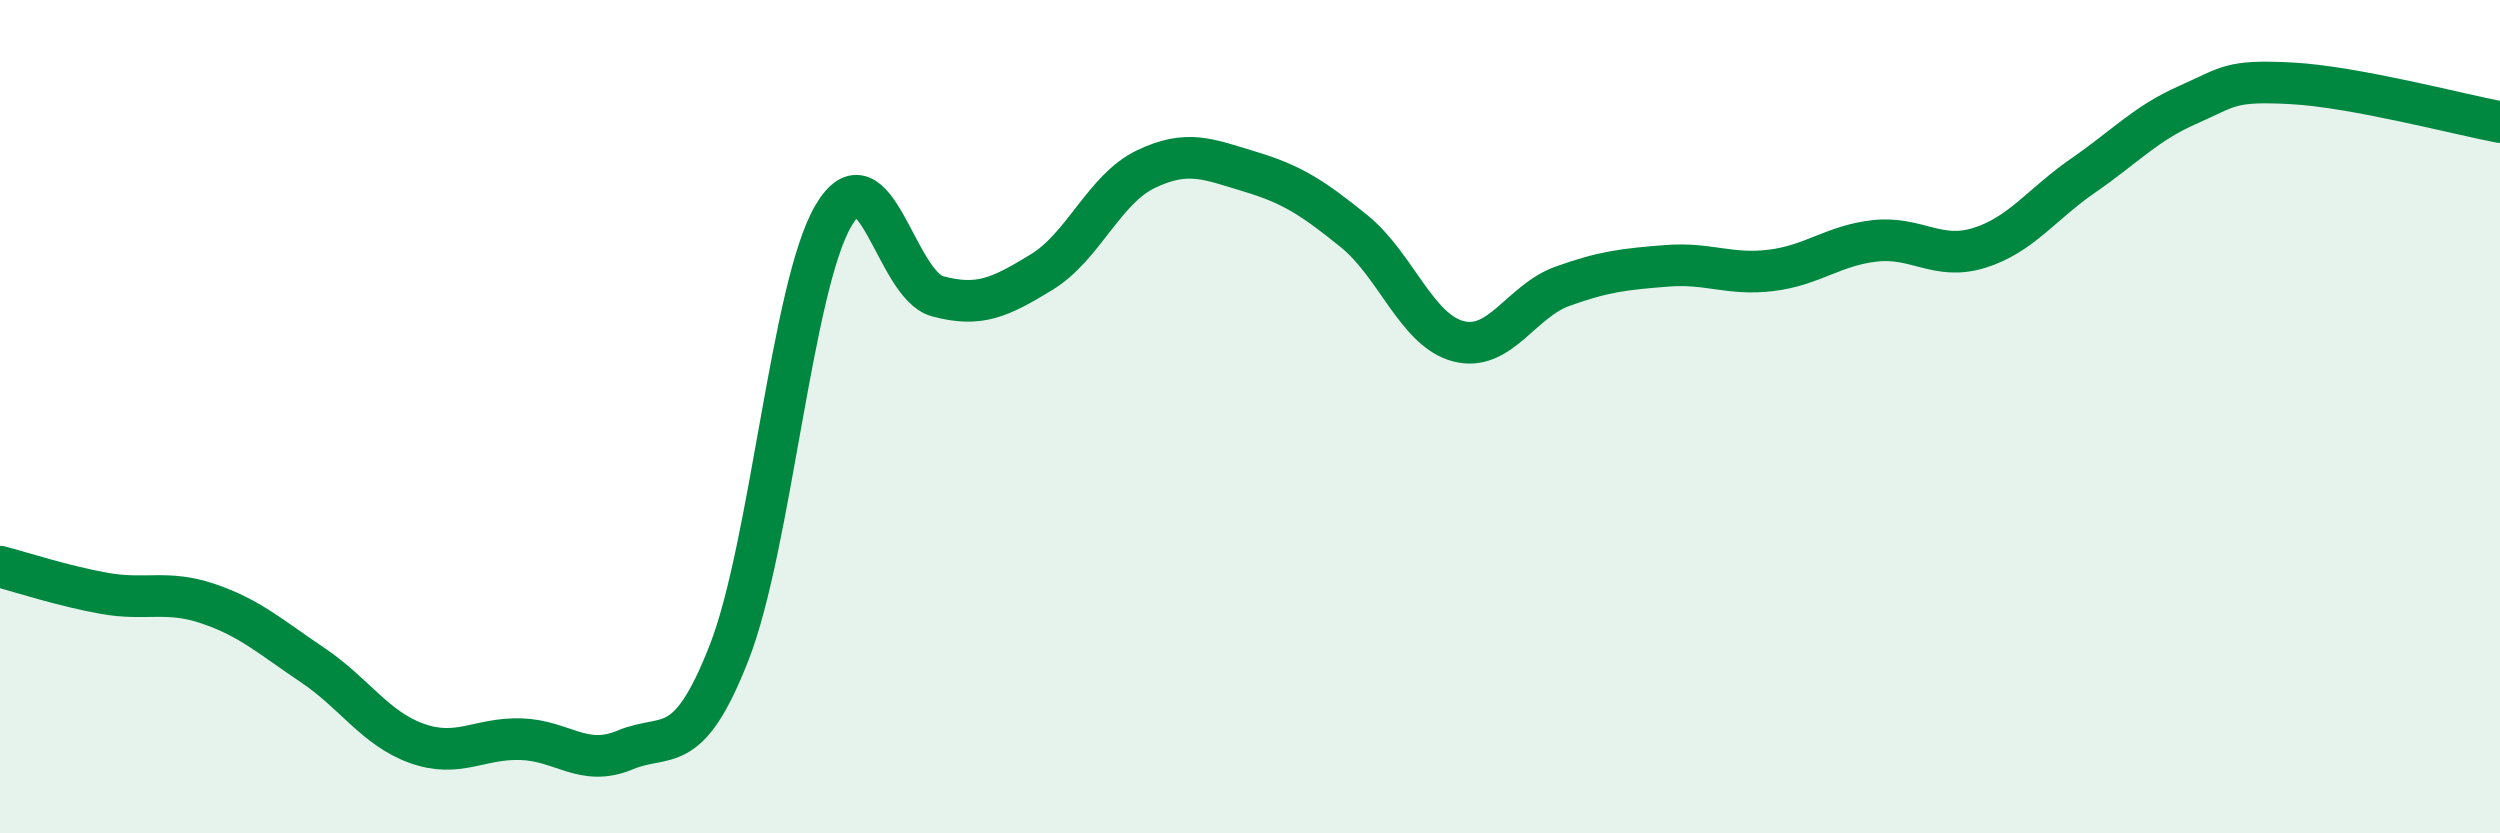
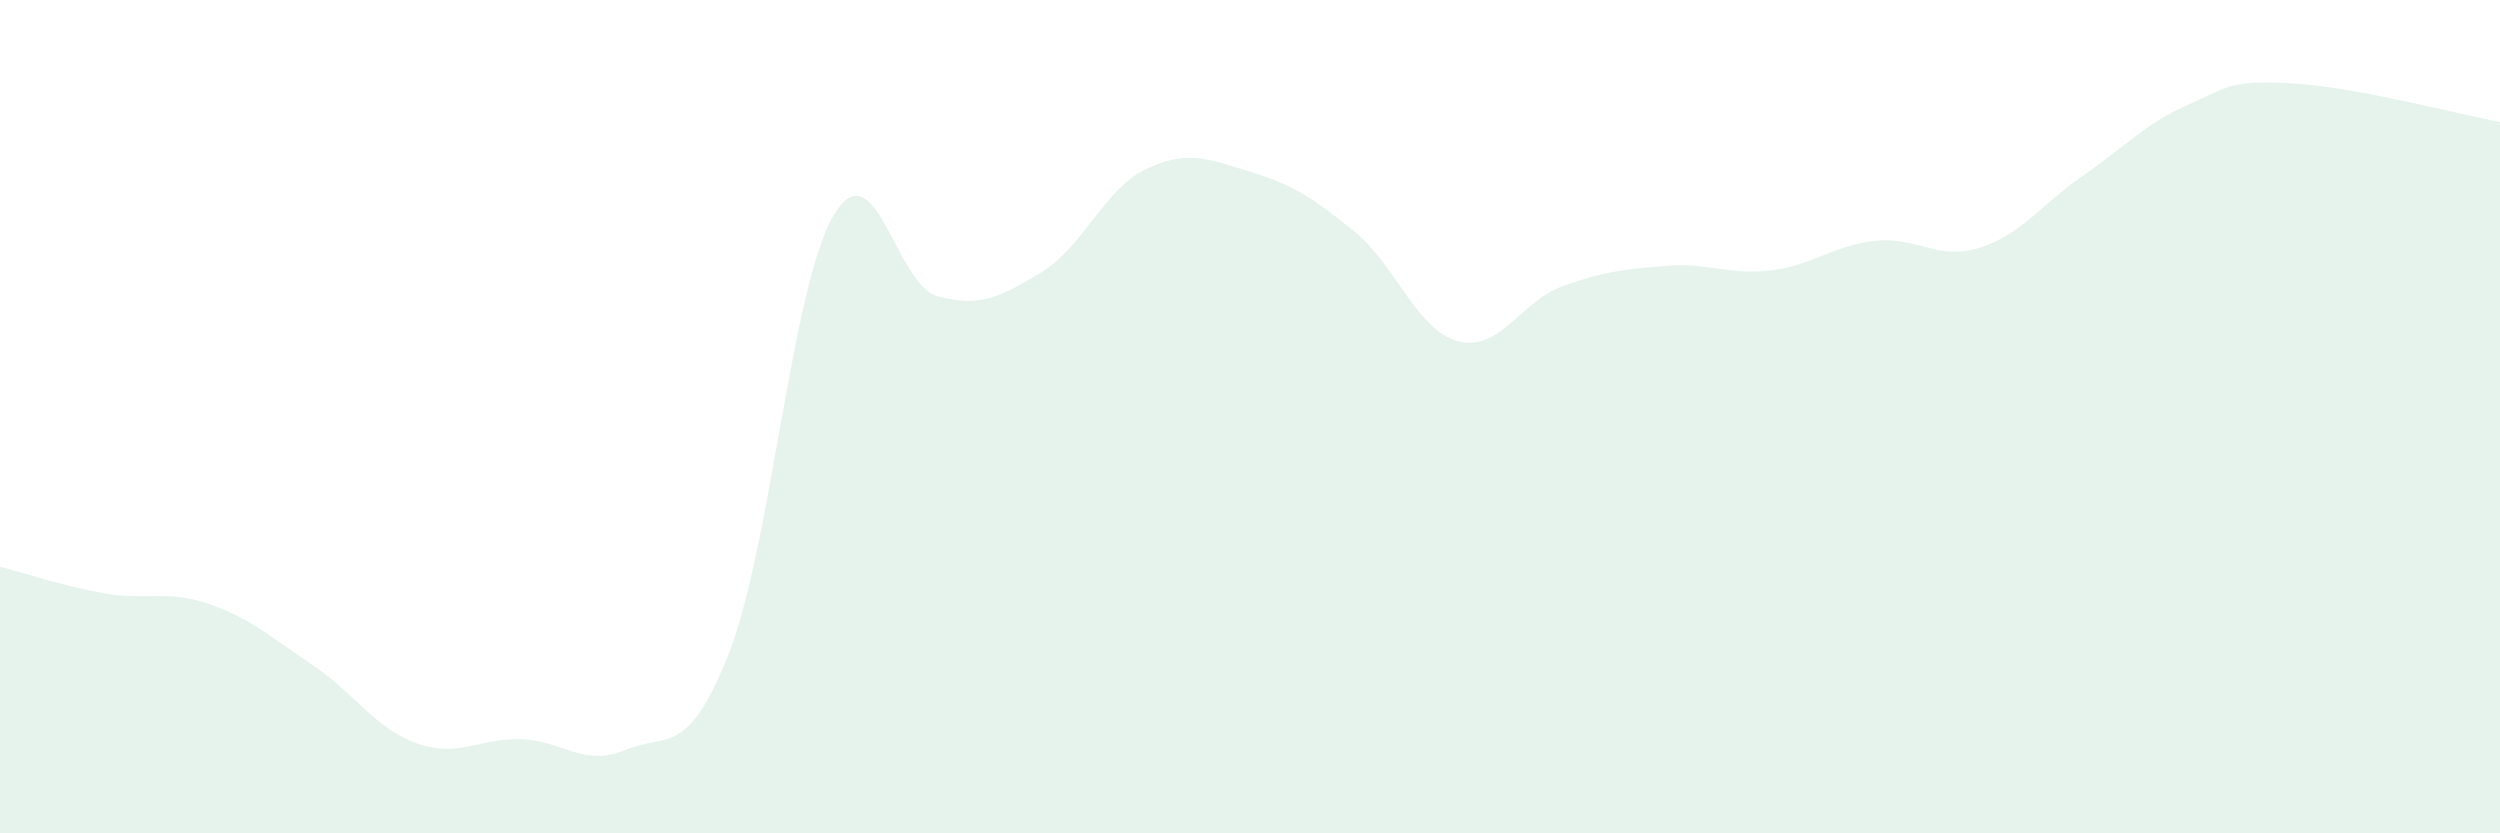
<svg xmlns="http://www.w3.org/2000/svg" width="60" height="20" viewBox="0 0 60 20">
  <path d="M 0,13.6 C 0.5,13.73 1.5,14.06 2.5,14.24 C 3.5,14.42 4,14.15 5,14.49 C 6,14.83 6.5,15.29 7.5,15.96 C 8.5,16.63 9,17.48 10,17.84 C 11,18.2 11.5,17.71 12.5,17.74 C 13.5,17.77 14,18.42 15,18 C 16,17.58 16.5,18.22 17.5,15.66 C 18.5,13.1 19,6.89 20,5.18 C 21,3.47 21.5,6.84 22.5,7.11 C 23.5,7.38 24,7.14 25,6.53 C 26,5.92 26.5,4.54 27.5,4.06 C 28.5,3.58 29,3.82 30,4.12 C 31,4.42 31.5,4.74 32.5,5.55 C 33.5,6.36 34,7.93 35,8.19 C 36,8.45 36.5,7.23 37.5,6.87 C 38.5,6.51 39,6.46 40,6.38 C 41,6.3 41.5,6.61 42.5,6.49 C 43.5,6.37 44,5.89 45,5.78 C 46,5.67 46.5,6.26 47.5,5.95 C 48.5,5.64 49,4.9 50,4.21 C 51,3.52 51.5,2.96 52.5,2.52 C 53.5,2.08 53.5,1.92 55,2 C 56.5,2.08 59,2.74 60,2.93L60 20L0 20Z" fill="#008740" opacity="0.1" stroke-linecap="round" stroke-linejoin="round" />
-   <path d="M 0,13.6 C 0.5,13.73 1.5,14.06 2.5,14.24 C 3.5,14.42 4,14.15 5,14.49 C 6,14.83 6.5,15.29 7.5,15.96 C 8.5,16.63 9,17.48 10,17.84 C 11,18.2 11.5,17.71 12.5,17.74 C 13.5,17.77 14,18.42 15,18 C 16,17.58 16.5,18.22 17.5,15.66 C 18.5,13.1 19,6.89 20,5.18 C 21,3.47 21.5,6.84 22.5,7.11 C 23.5,7.38 24,7.14 25,6.53 C 26,5.92 26.5,4.54 27.5,4.06 C 28.5,3.58 29,3.82 30,4.12 C 31,4.42 31.5,4.74 32.5,5.55 C 33.5,6.36 34,7.93 35,8.19 C 36,8.45 36.5,7.23 37.5,6.87 C 38.5,6.51 39,6.46 40,6.38 C 41,6.3 41.5,6.61 42.5,6.49 C 43.5,6.37 44,5.89 45,5.78 C 46,5.67 46.5,6.26 47.5,5.95 C 48.5,5.64 49,4.9 50,4.21 C 51,3.52 51.5,2.96 52.5,2.52 C 53.5,2.08 53.5,1.92 55,2 C 56.5,2.08 59,2.74 60,2.93" stroke="#008740" stroke-width="1" fill="none" stroke-linecap="round" stroke-linejoin="round" />
</svg>